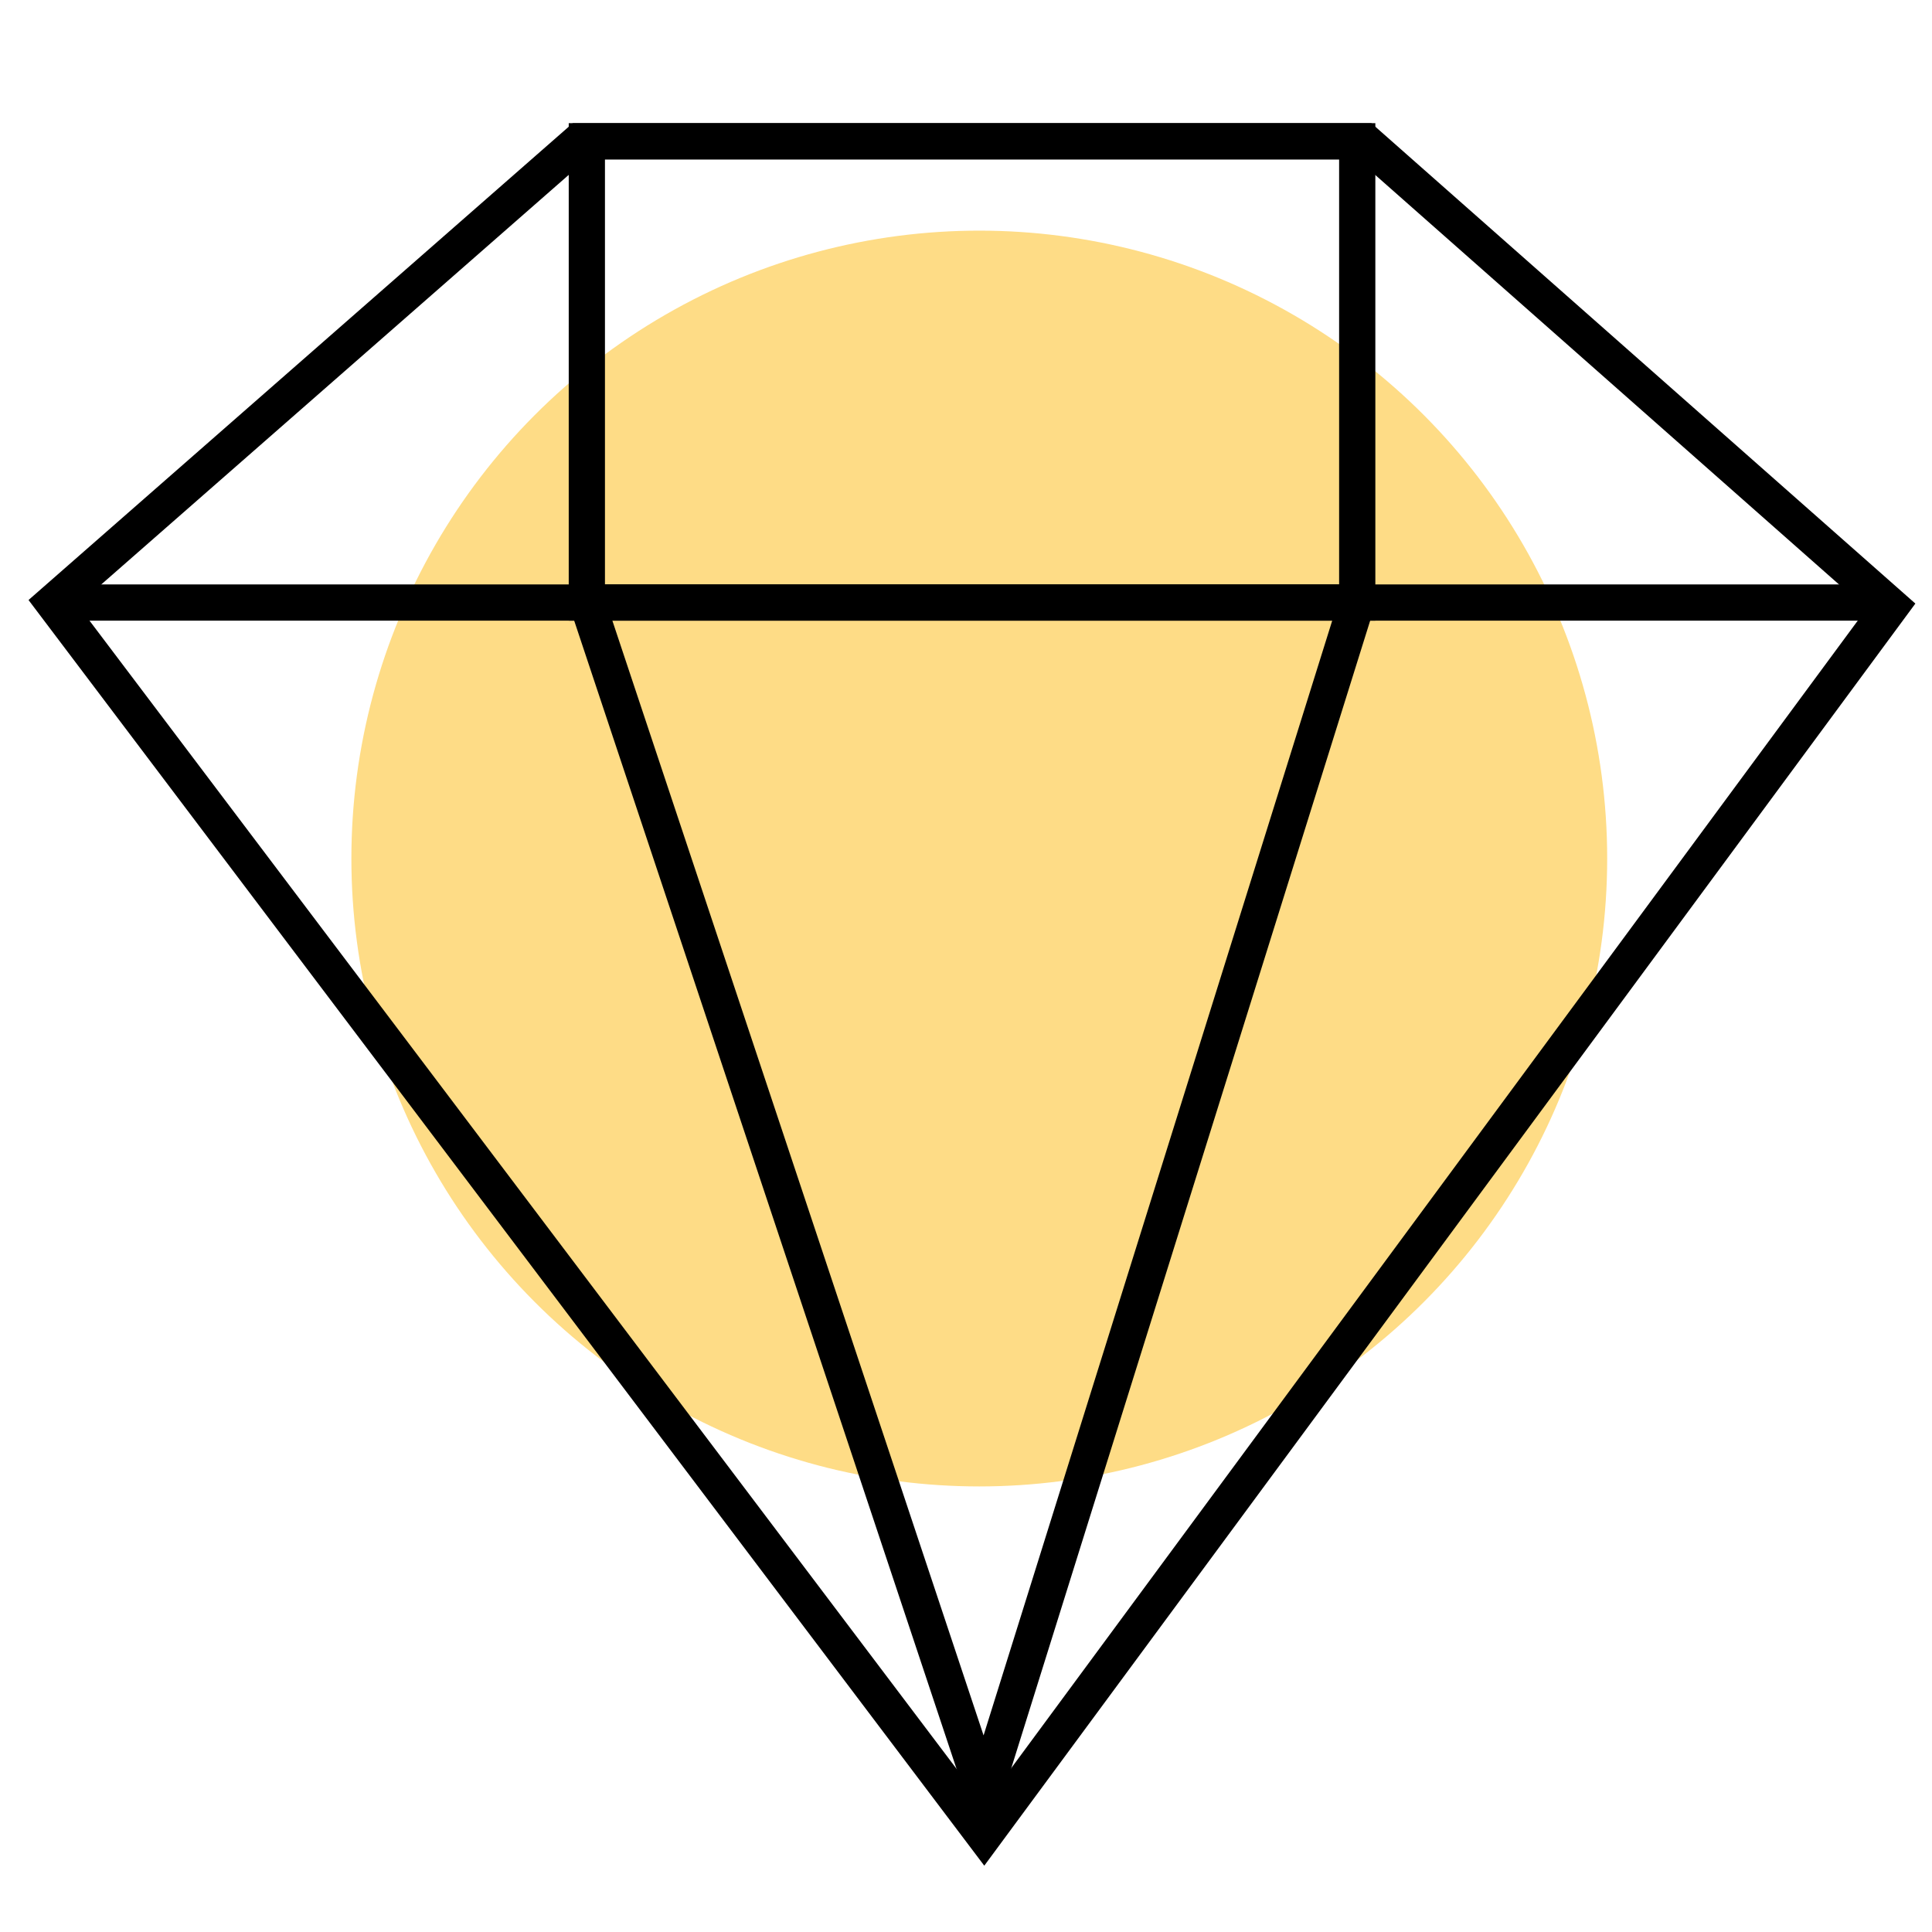
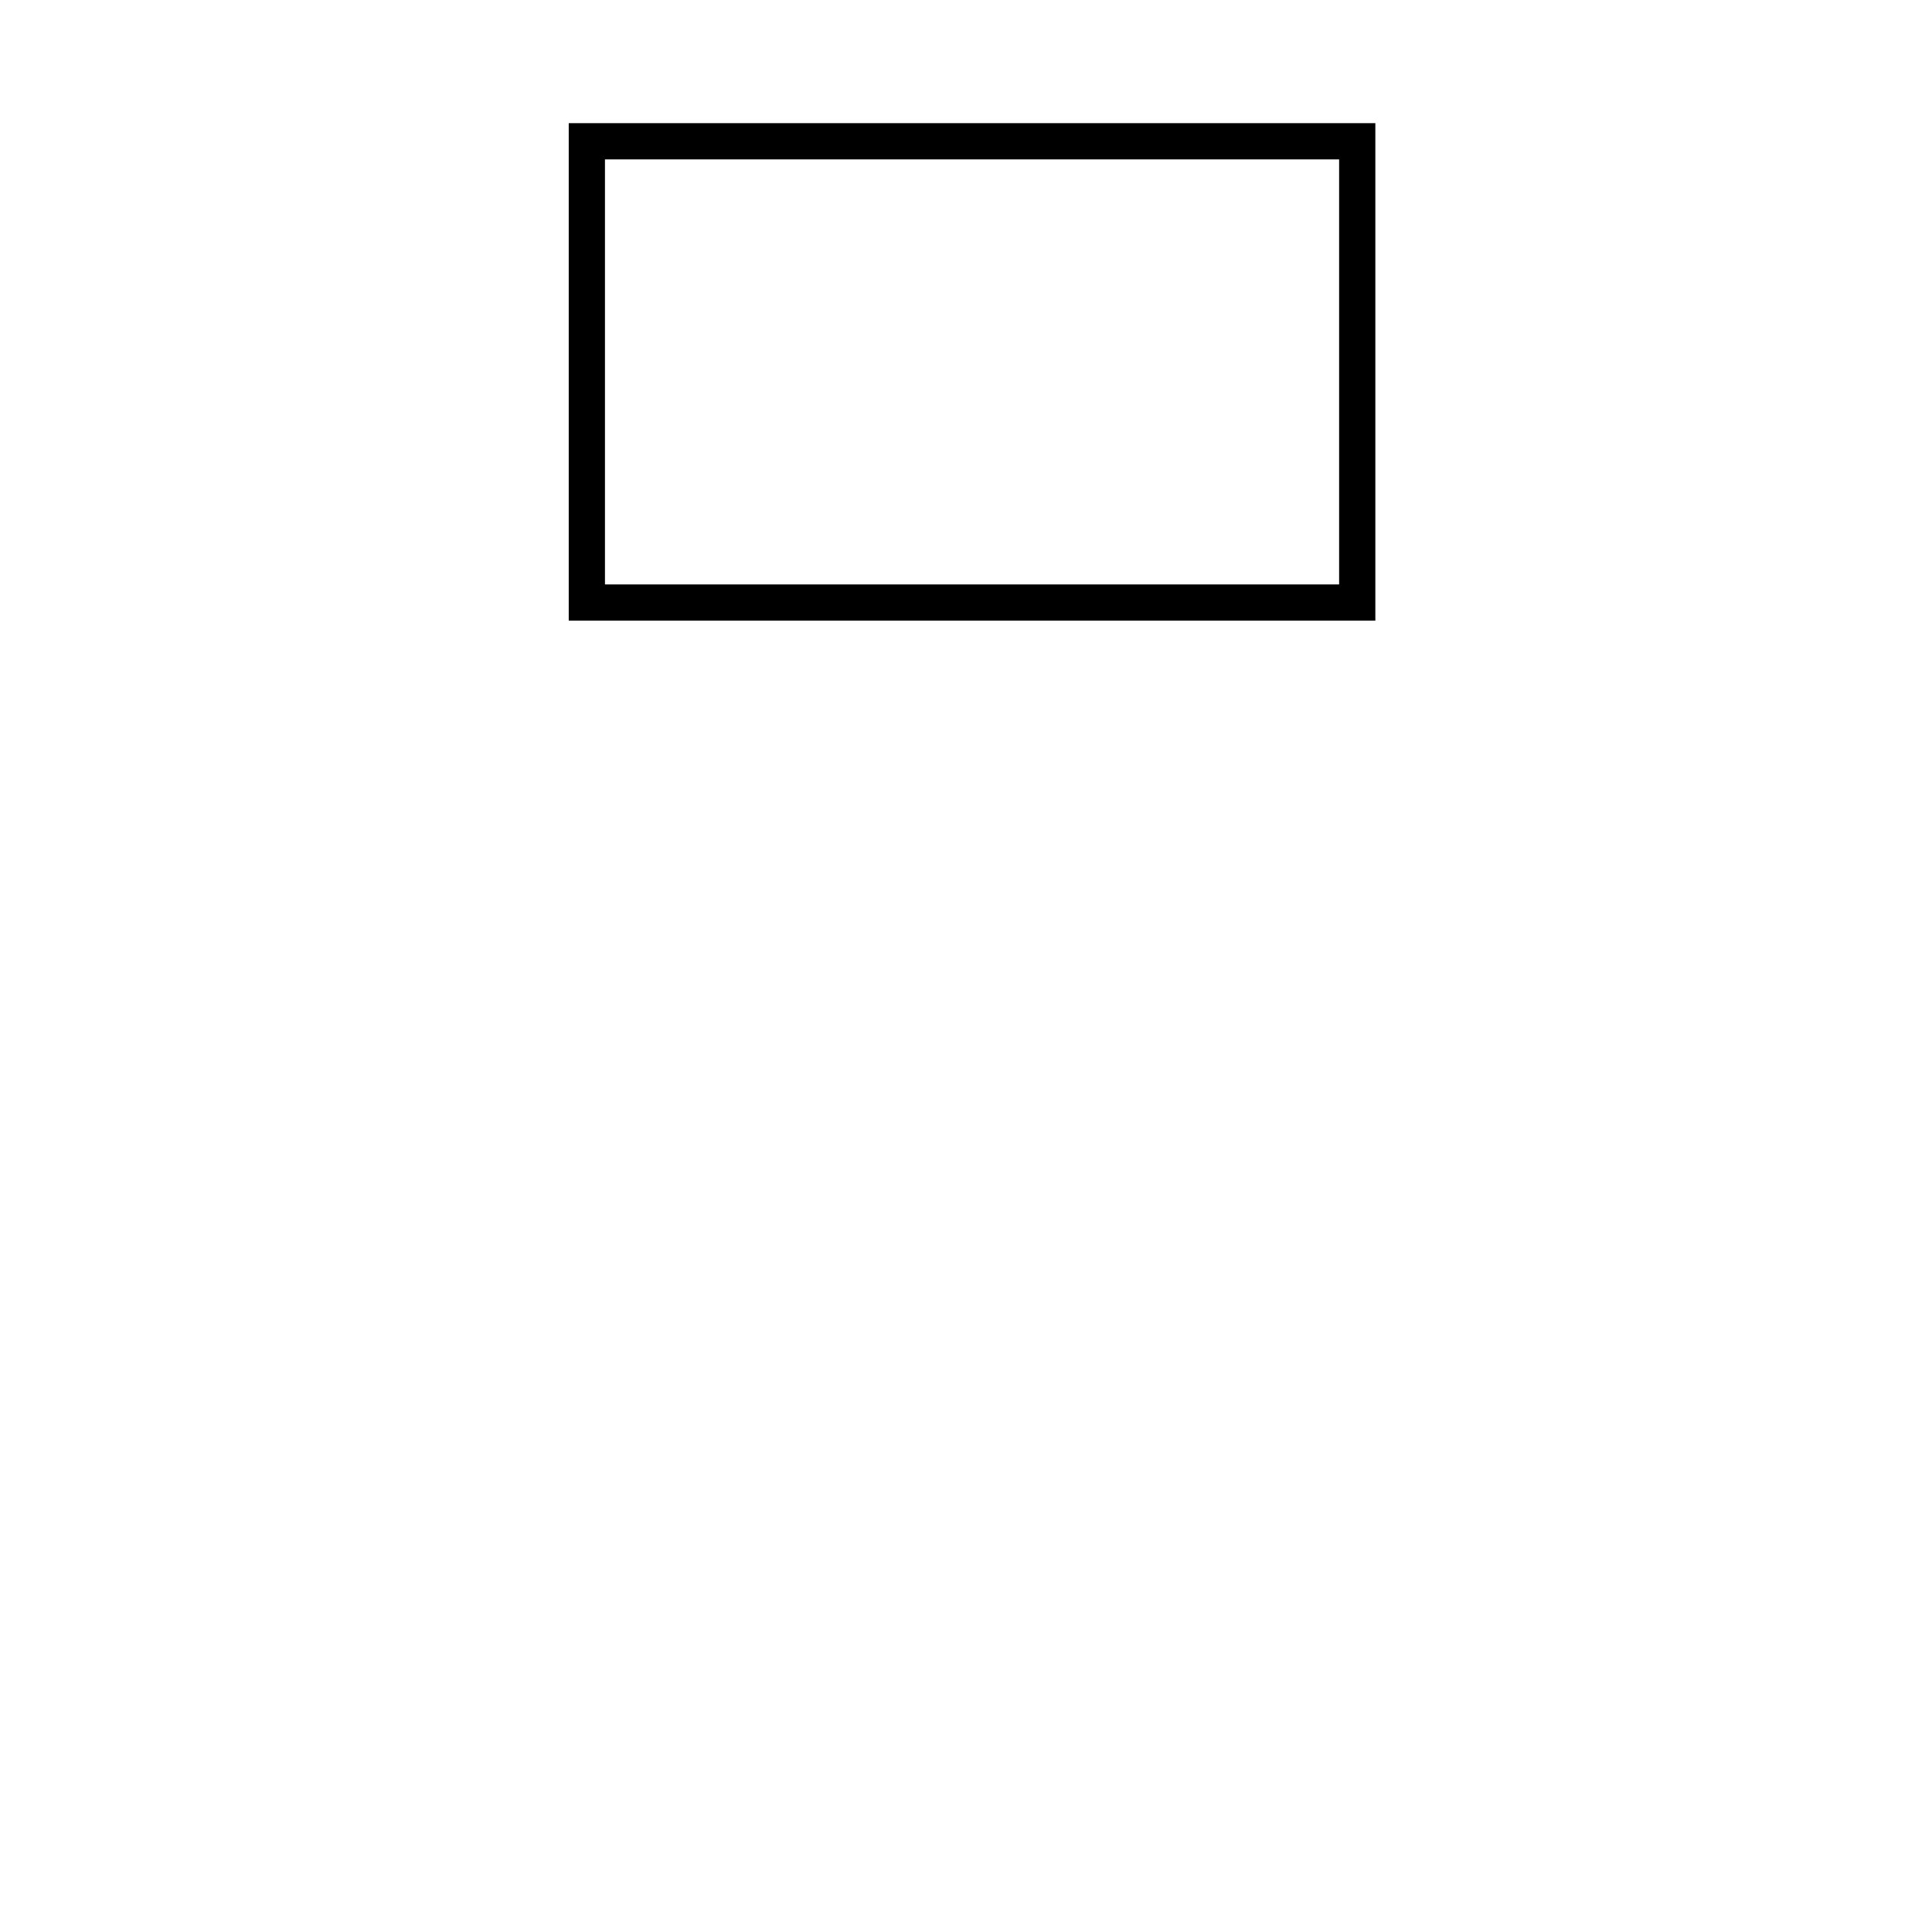
<svg xmlns="http://www.w3.org/2000/svg" version="1.1" id="Layer_1" x="0px" y="0px" viewBox="0 0 160 160" enable-background="new 0 0 160 160" xml:space="preserve">
  <g>
-     <circle fill="#FEDC86" cx="81.1" cy="71.1" r="52" />
-     <polygon fill="none" stroke="#000" stroke-width="3" stroke-miterlimit="10" points="81.5,152 4.4,49.9 48,11.7 113,11.7    156.6,50.2  " />
-     <polyline fill="none" stroke="#000" stroke-width="3" stroke-miterlimit="10" points="48.6,49.8 81.5,148.6 112.4,49.8  " />
    <rect x="48.6" y="11.7" fill="none" stroke="#000" stroke-width="3" stroke-miterlimit="10" width="63.8" height="38.2" />
-     <line fill="none" stroke="#000" stroke-width="3" stroke-miterlimit="10" x1="4.4" y1="49.9" x2="156.6" y2="49.9" />
  </g>
</svg>